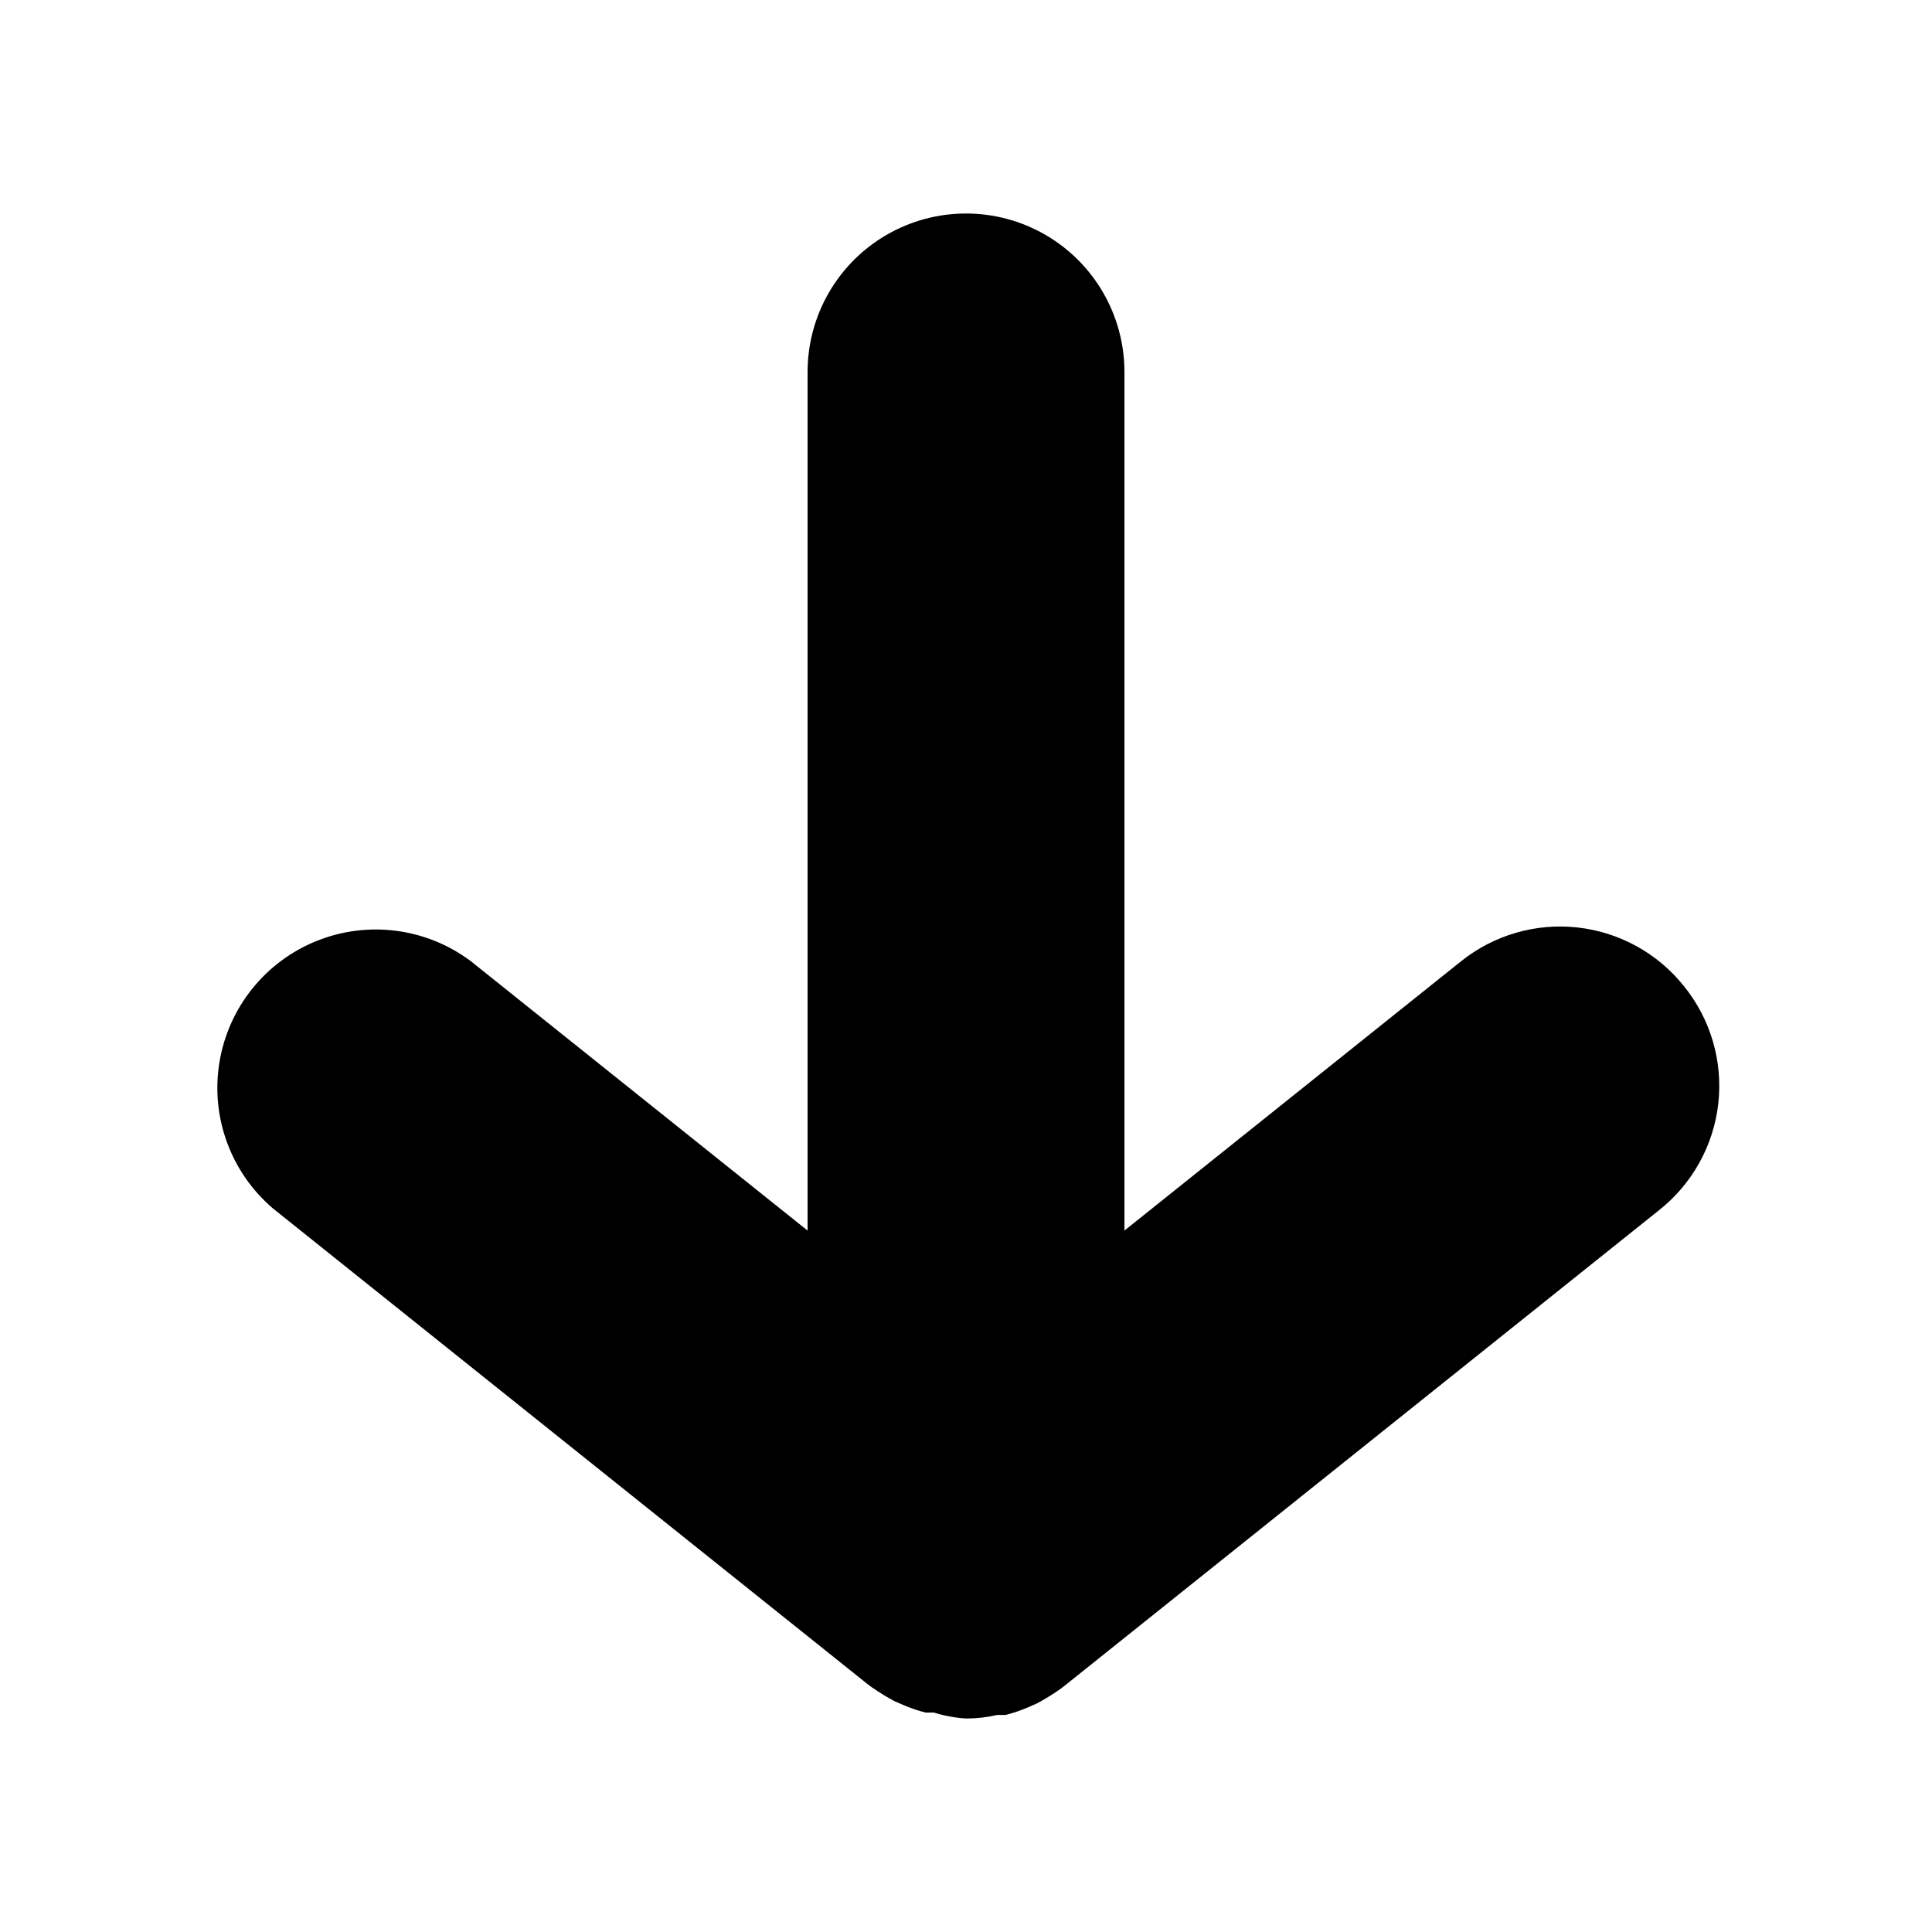
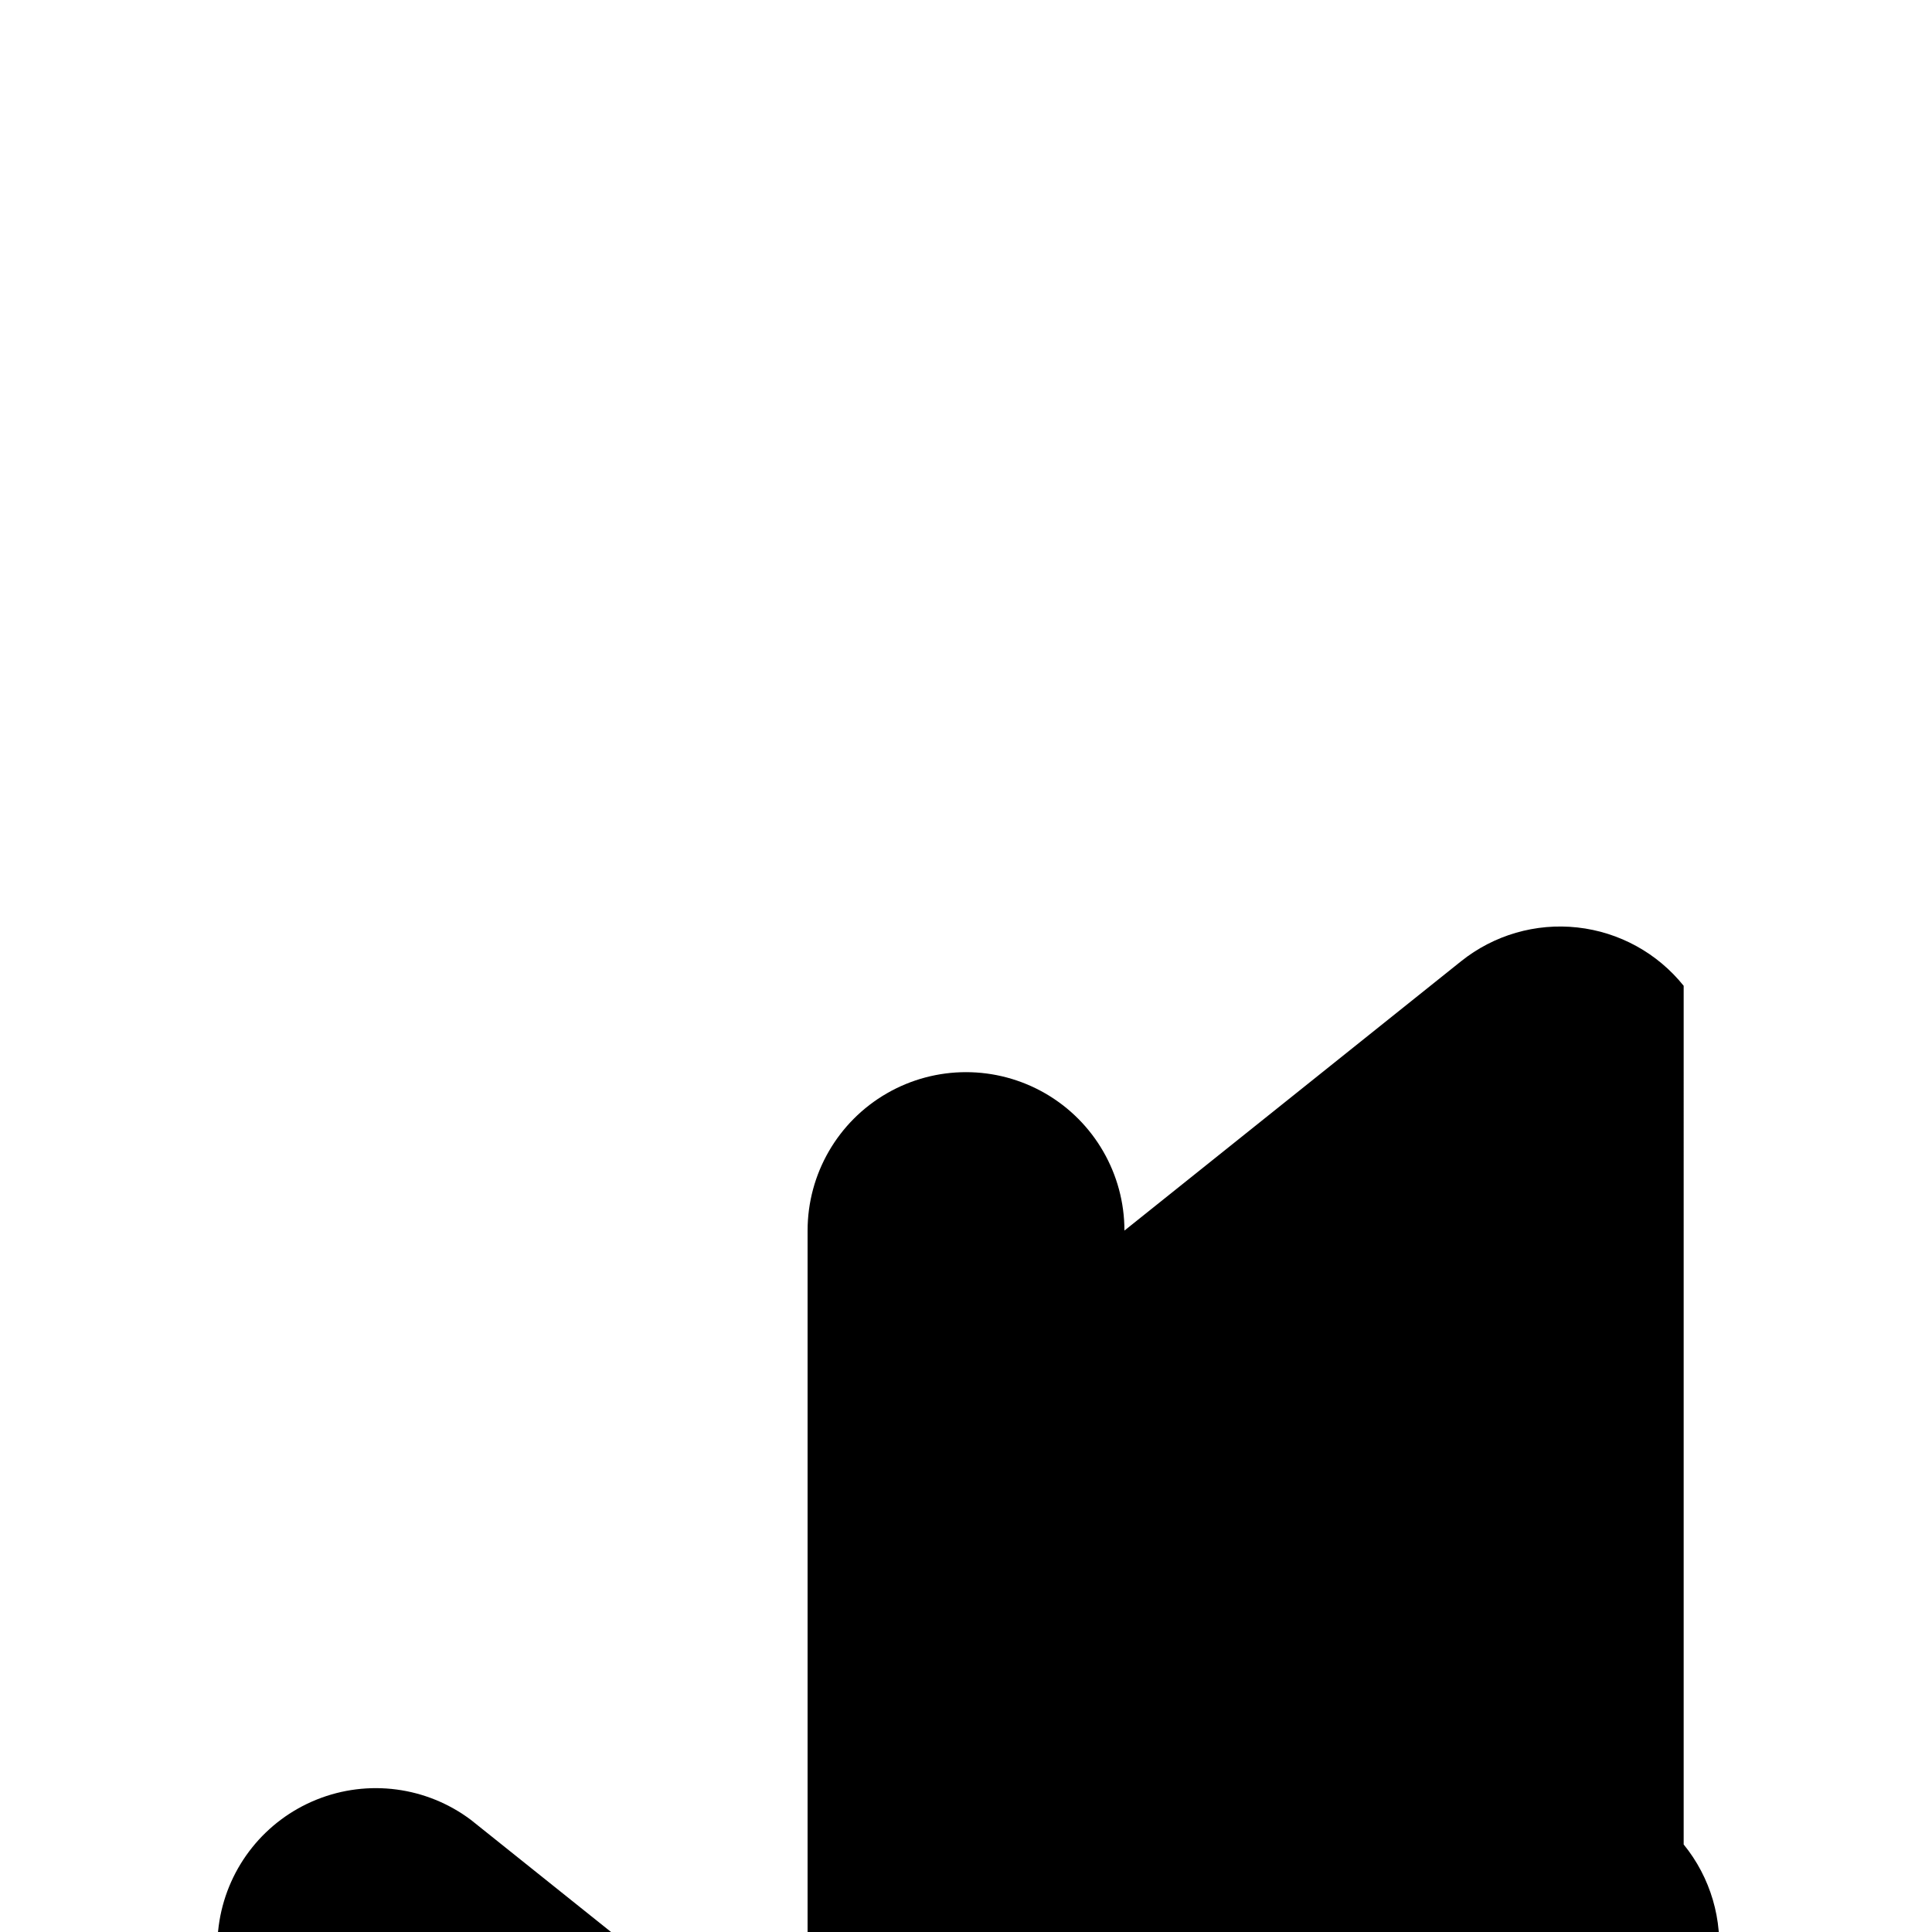
<svg xmlns="http://www.w3.org/2000/svg" fill="#000000" width="800px" height="800px" version="1.1" viewBox="144 144 512 512">
-   <path d="m590.19 405.25c-6.965-8.68-17.086-14.242-28.148-15.461-11.059-1.223-22.152 2-30.84 8.953l-89.215 71.375v-227.55c0-15-8.004-28.859-20.992-36.359-12.992-7.5-28.996-7.5-41.984 0-12.992 7.5-20.992 21.359-20.992 36.359v227.55l-89.215-71.371-0.004-0.004c-11.742-8.82-27.242-10.863-40.871-5.387-13.629 5.473-23.402 17.676-25.777 32.168-2.375 14.496 3 29.176 14.168 38.715l157.44 125.95 1.258 0.945h0.004c1.922 1.336 3.918 2.562 5.981 3.672l2.414 1.051c1.902 0.82 3.867 1.488 5.879 1.992h2.203c2.762 0.859 5.617 1.391 8.504 1.574 2.789 0.004 5.57-0.312 8.289-0.945h2.207c2.008-0.504 3.973-1.172 5.875-1.992l2.414-1.051c2.062-1.109 4.062-2.336 5.984-3.672l1.258-0.945 157.44-125.95c8.898-6.945 14.625-17.18 15.891-28.395 1.262-11.219-2.043-22.473-9.172-31.223z" />
+   <path d="m590.19 405.25c-6.965-8.68-17.086-14.242-28.148-15.461-11.059-1.223-22.152 2-30.84 8.953l-89.215 71.375c0-15-8.004-28.859-20.992-36.359-12.992-7.5-28.996-7.5-41.984 0-12.992 7.5-20.992 21.359-20.992 36.359v227.55l-89.215-71.371-0.004-0.004c-11.742-8.82-27.242-10.863-40.871-5.387-13.629 5.473-23.402 17.676-25.777 32.168-2.375 14.496 3 29.176 14.168 38.715l157.44 125.95 1.258 0.945h0.004c1.922 1.336 3.918 2.562 5.981 3.672l2.414 1.051c1.902 0.82 3.867 1.488 5.879 1.992h2.203c2.762 0.859 5.617 1.391 8.504 1.574 2.789 0.004 5.57-0.312 8.289-0.945h2.207c2.008-0.504 3.973-1.172 5.875-1.992l2.414-1.051c2.062-1.109 4.062-2.336 5.984-3.672l1.258-0.945 157.44-125.95c8.898-6.945 14.625-17.18 15.891-28.395 1.262-11.219-2.043-22.473-9.172-31.223z" />
</svg>